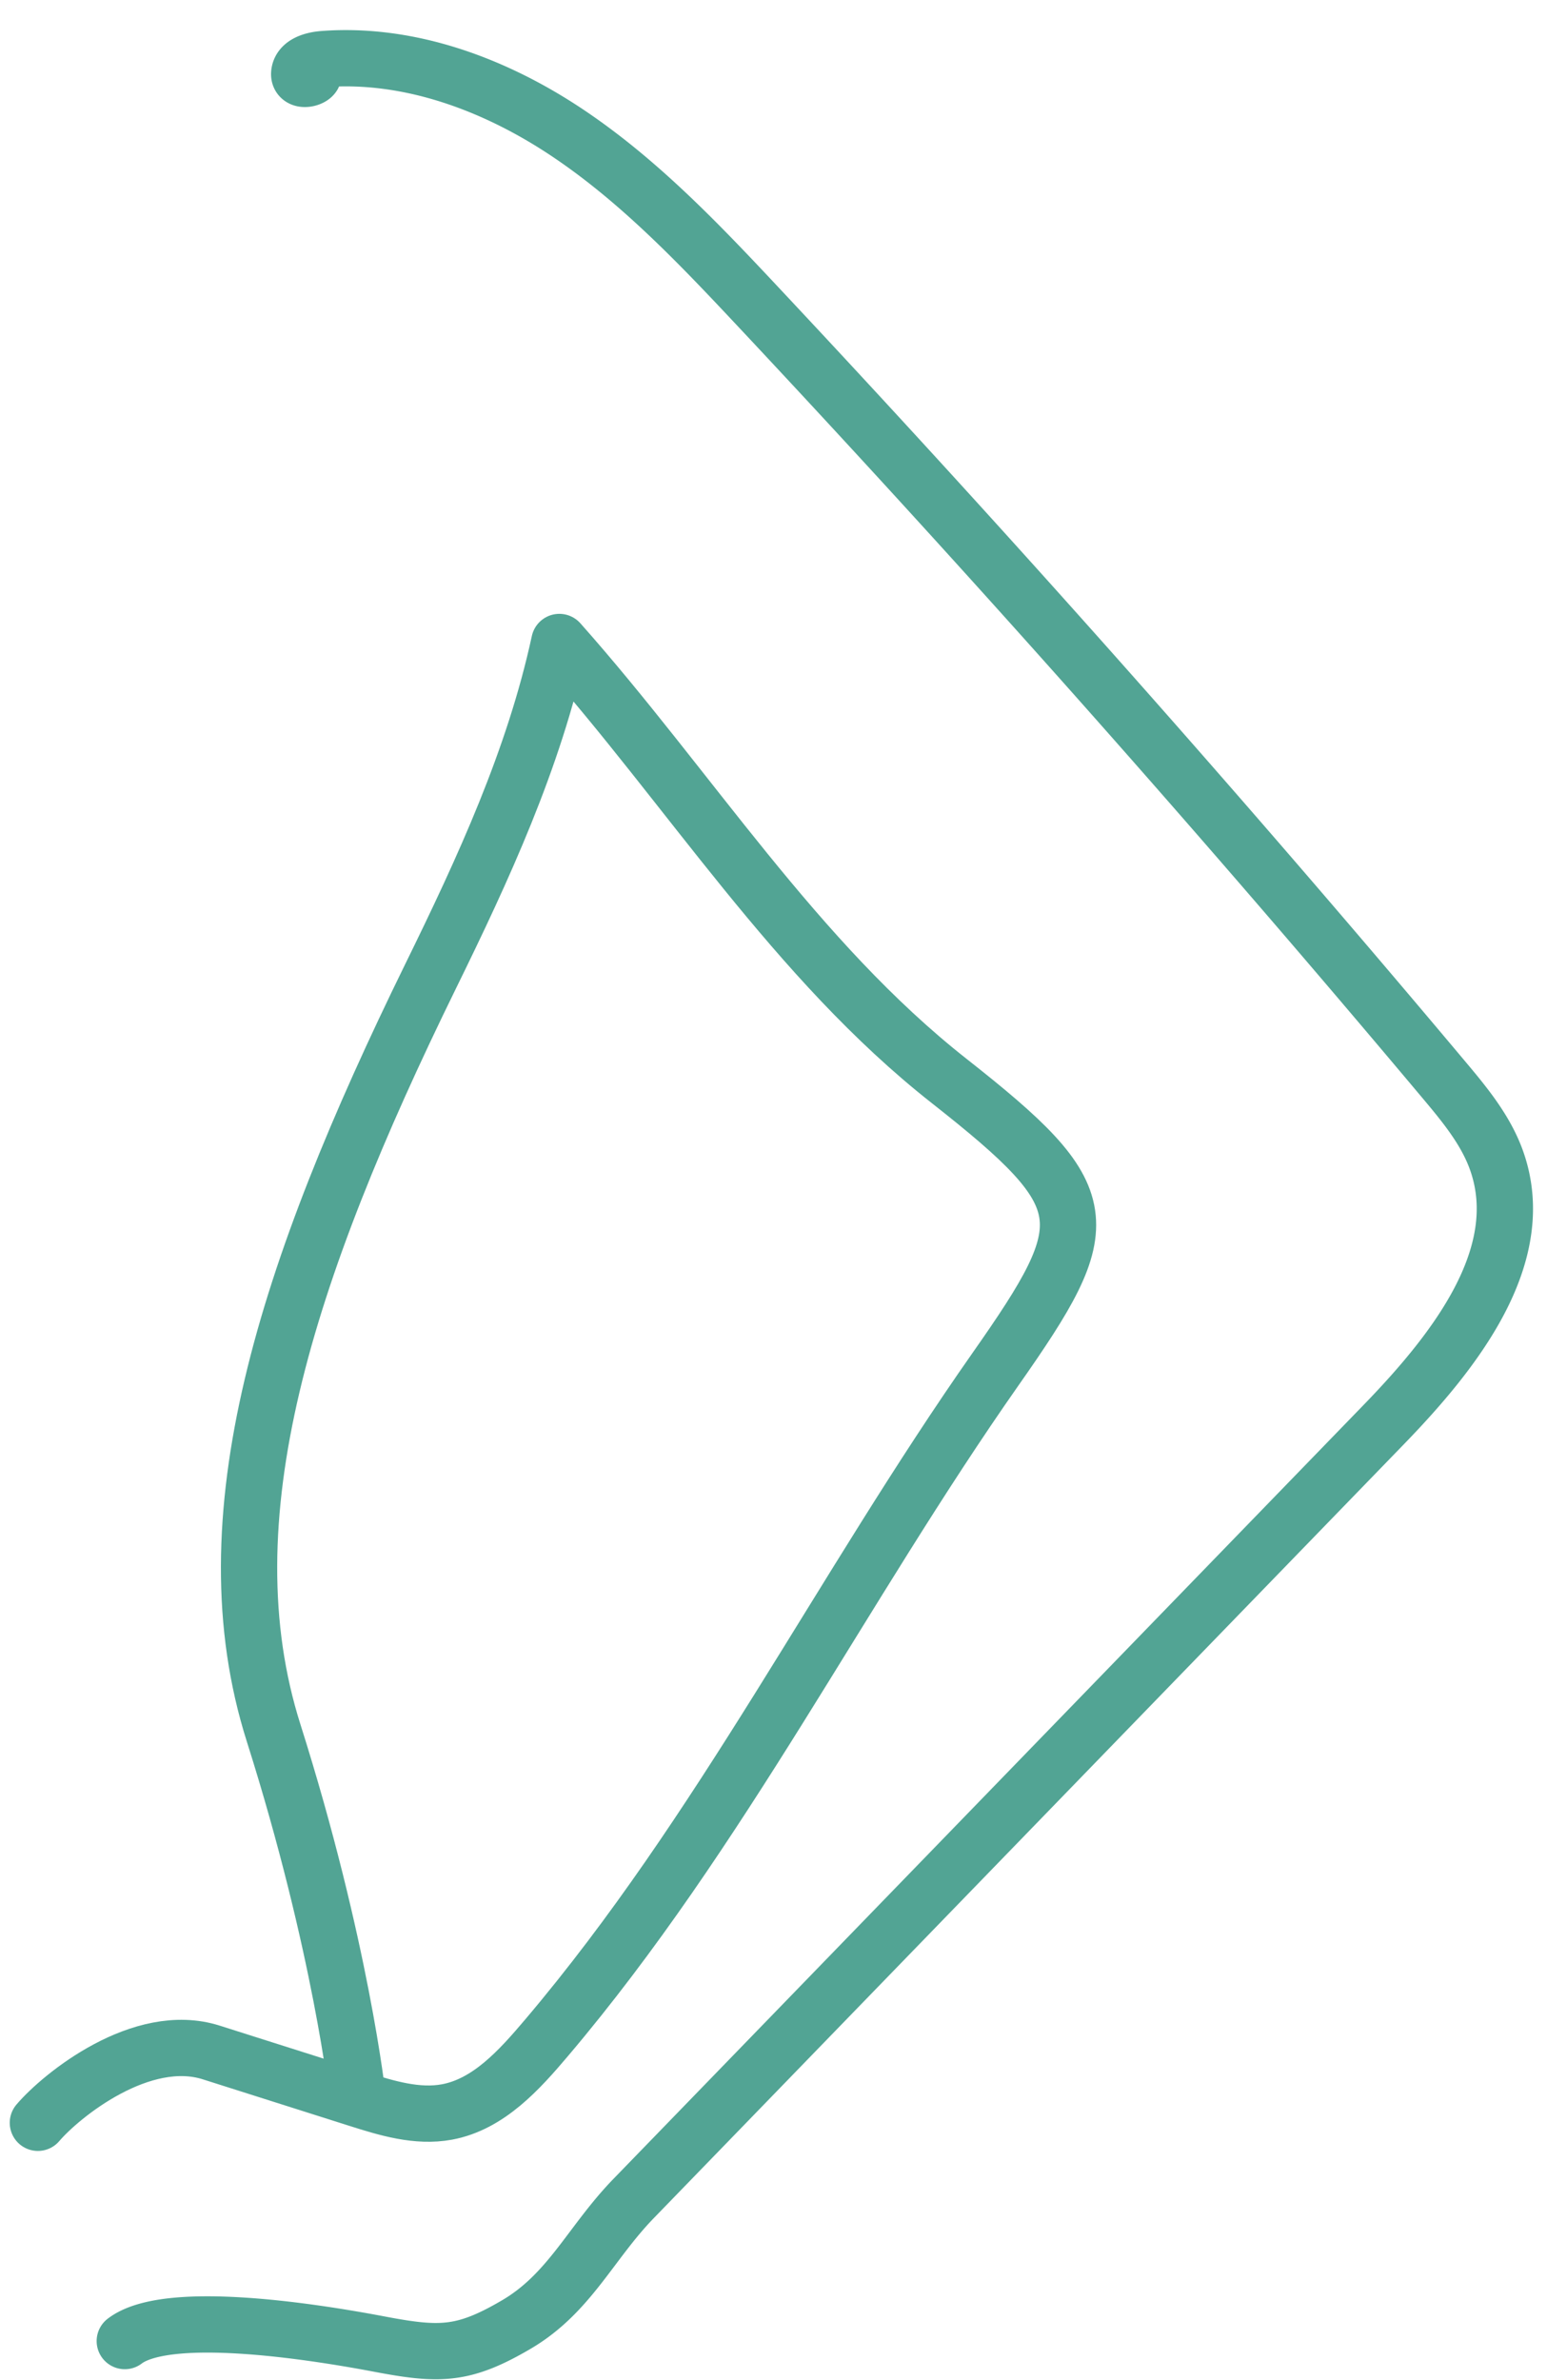
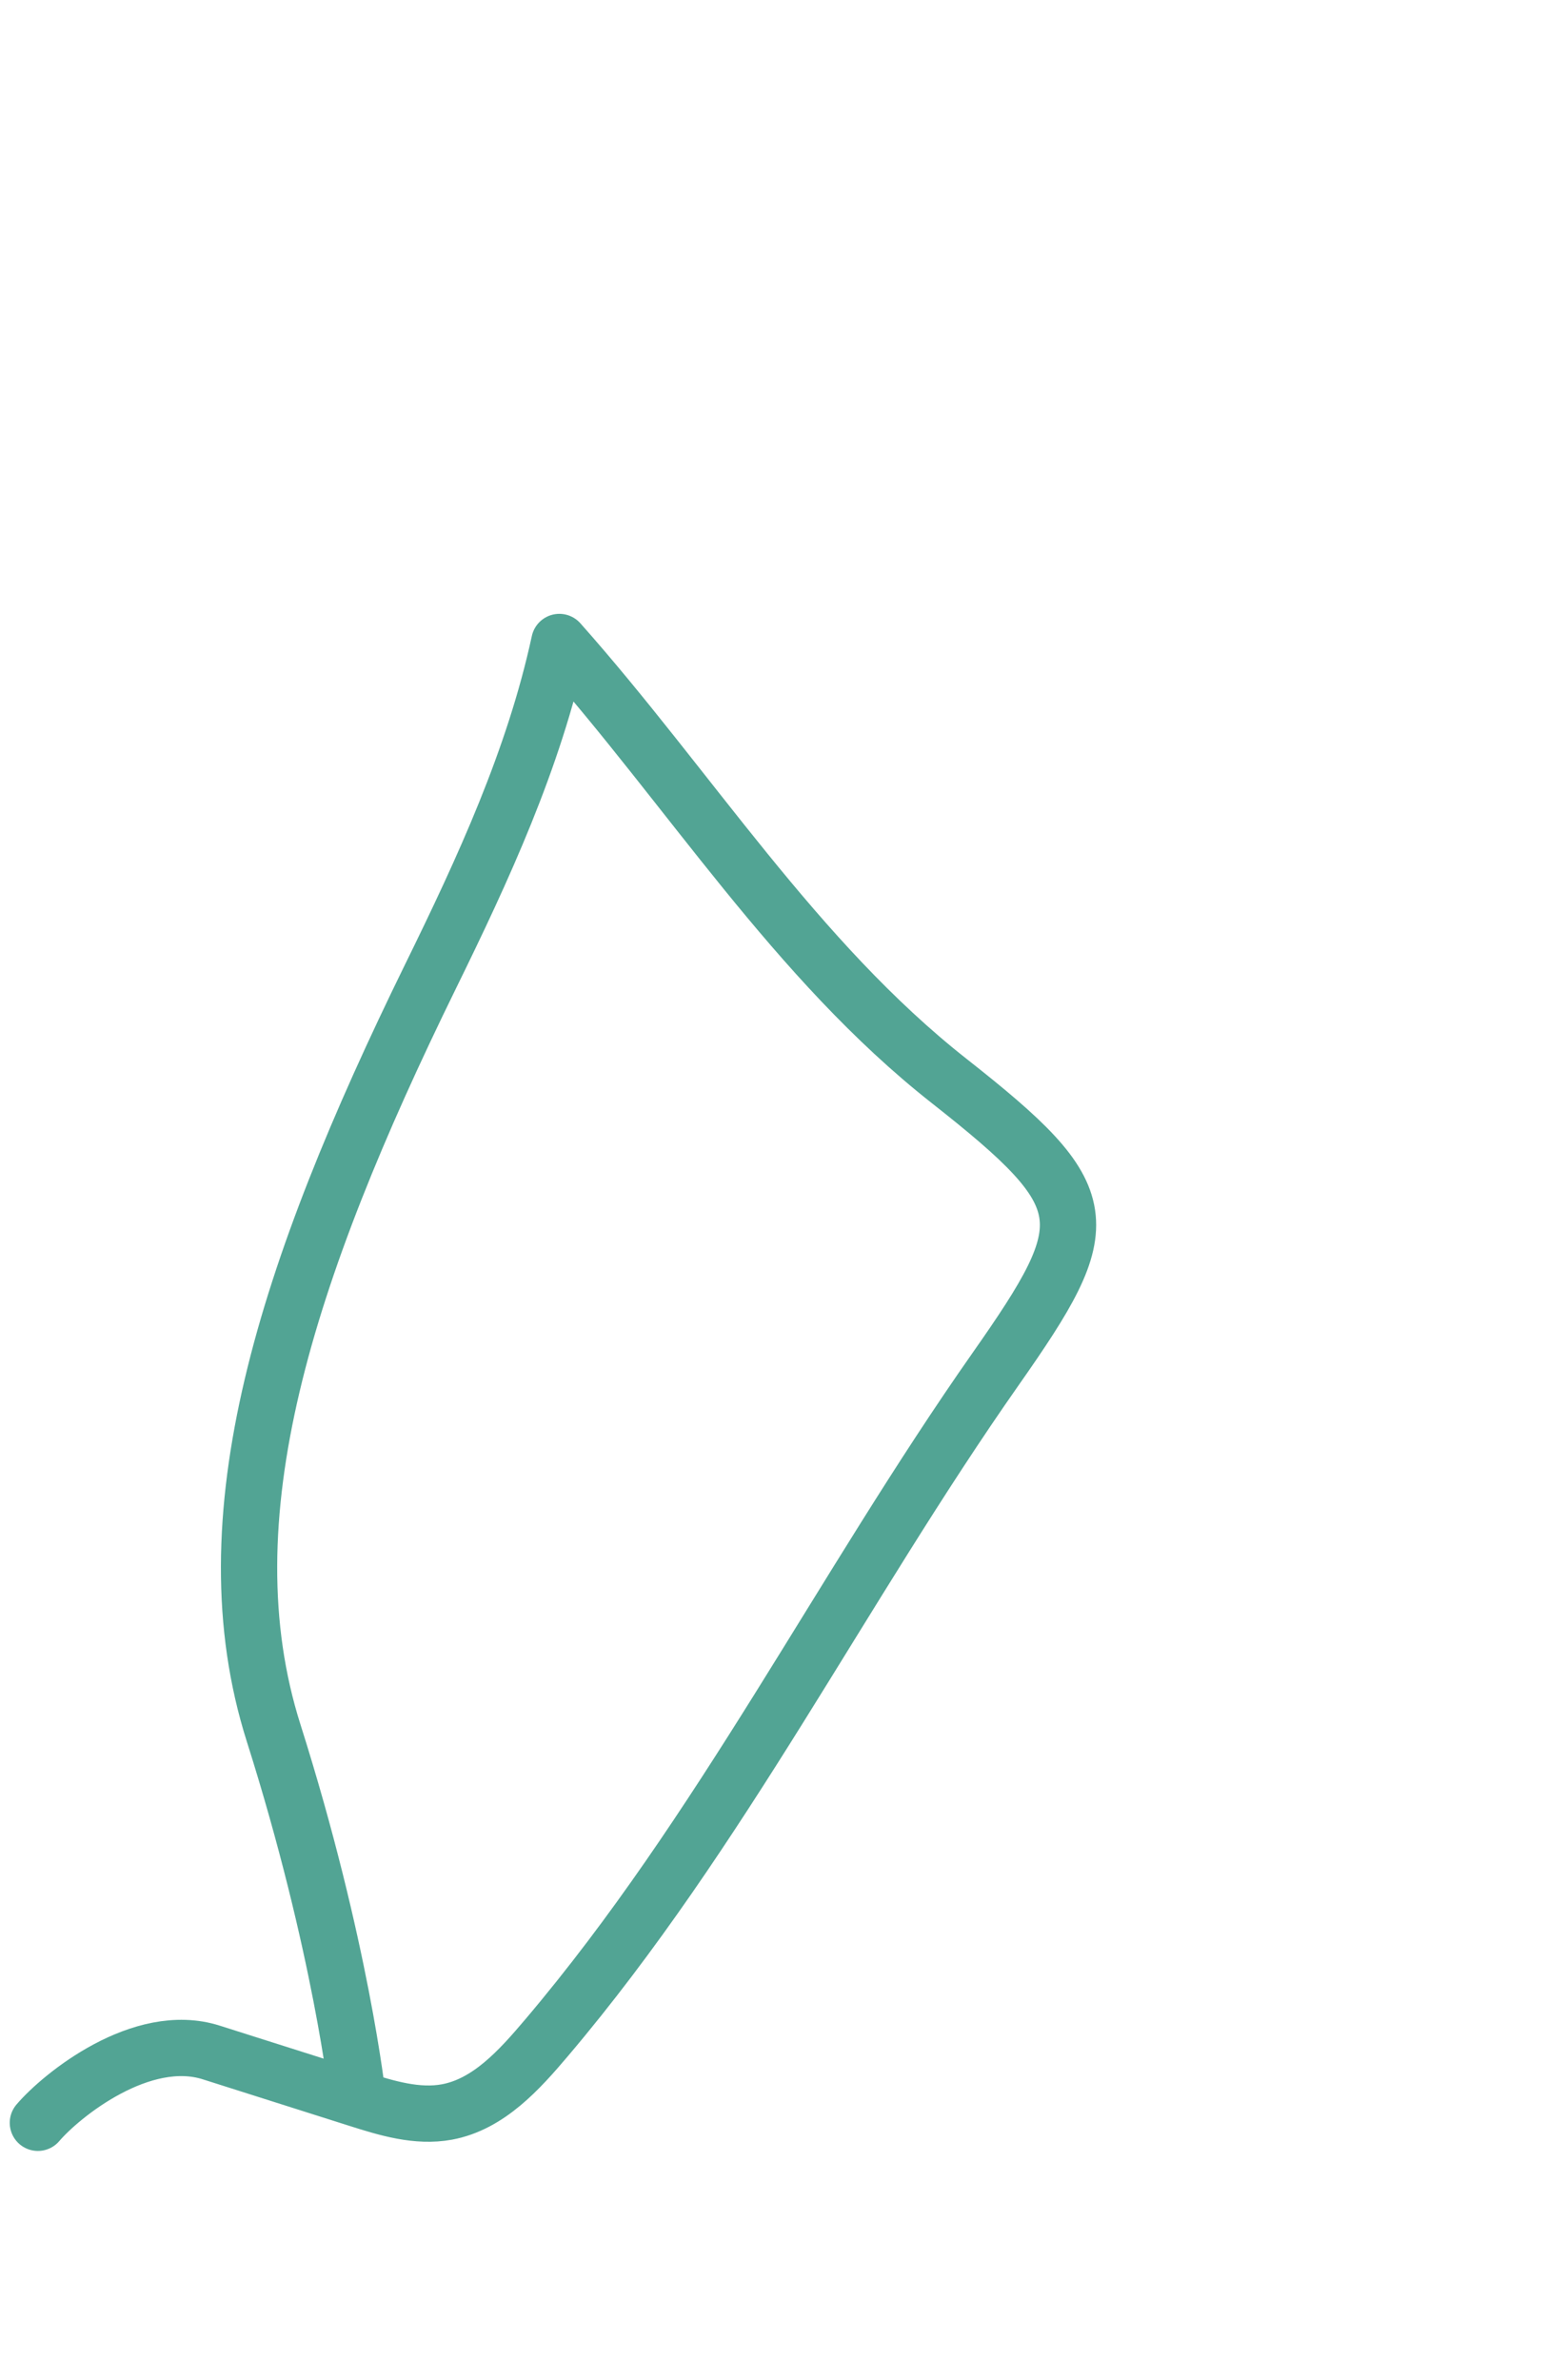
<svg xmlns="http://www.w3.org/2000/svg" width="39" height="60" viewBox="0 0 39 60">
  <g fill="none" fill-rule="evenodd" stroke="#52A494" stroke-linecap="round" stroke-linejoin="round" stroke-width="1.419" opacity="1">
    <path d="M.955 53.514c.596-.698 2.616-2.33 4.37-1.773l3.695 1.173c.73.232 1.496.466 2.248.327 1.05-.195 1.825-1.06 2.515-1.875 4.398-5.192 7.423-11.304 11.322-16.862 2.595-3.7 2.595-4.284-1.176-7.253-3.878-3.052-6.552-7.378-9.828-11.067-.64 2.955-1.916 5.717-3.248 8.432-3.662 7.472-5.666 13.672-3.956 19.067 1.71 5.395 2.123 9.231 2.123 9.231" />
-     <path d="M7.843 1.812c.237.11-.313.31-.3.049.015-.261.35-.352.612-.372 2.167-.163 4.32.64 6.129 1.845 1.808 1.205 3.322 2.793 4.808 4.378A474.646 474.646 0 0 1 36.4 27.22c.525.625 1.058 1.27 1.33 2.039.85 2.401-1.069 4.82-2.842 6.65l-9.86 10.173-9.059 9.345c-1.081 1.116-1.612 2.387-2.953 3.173-1.34.786-1.94.78-3.466.49-1.856-.352-5.362-.868-6.404-.074" />
  </g>
</svg>